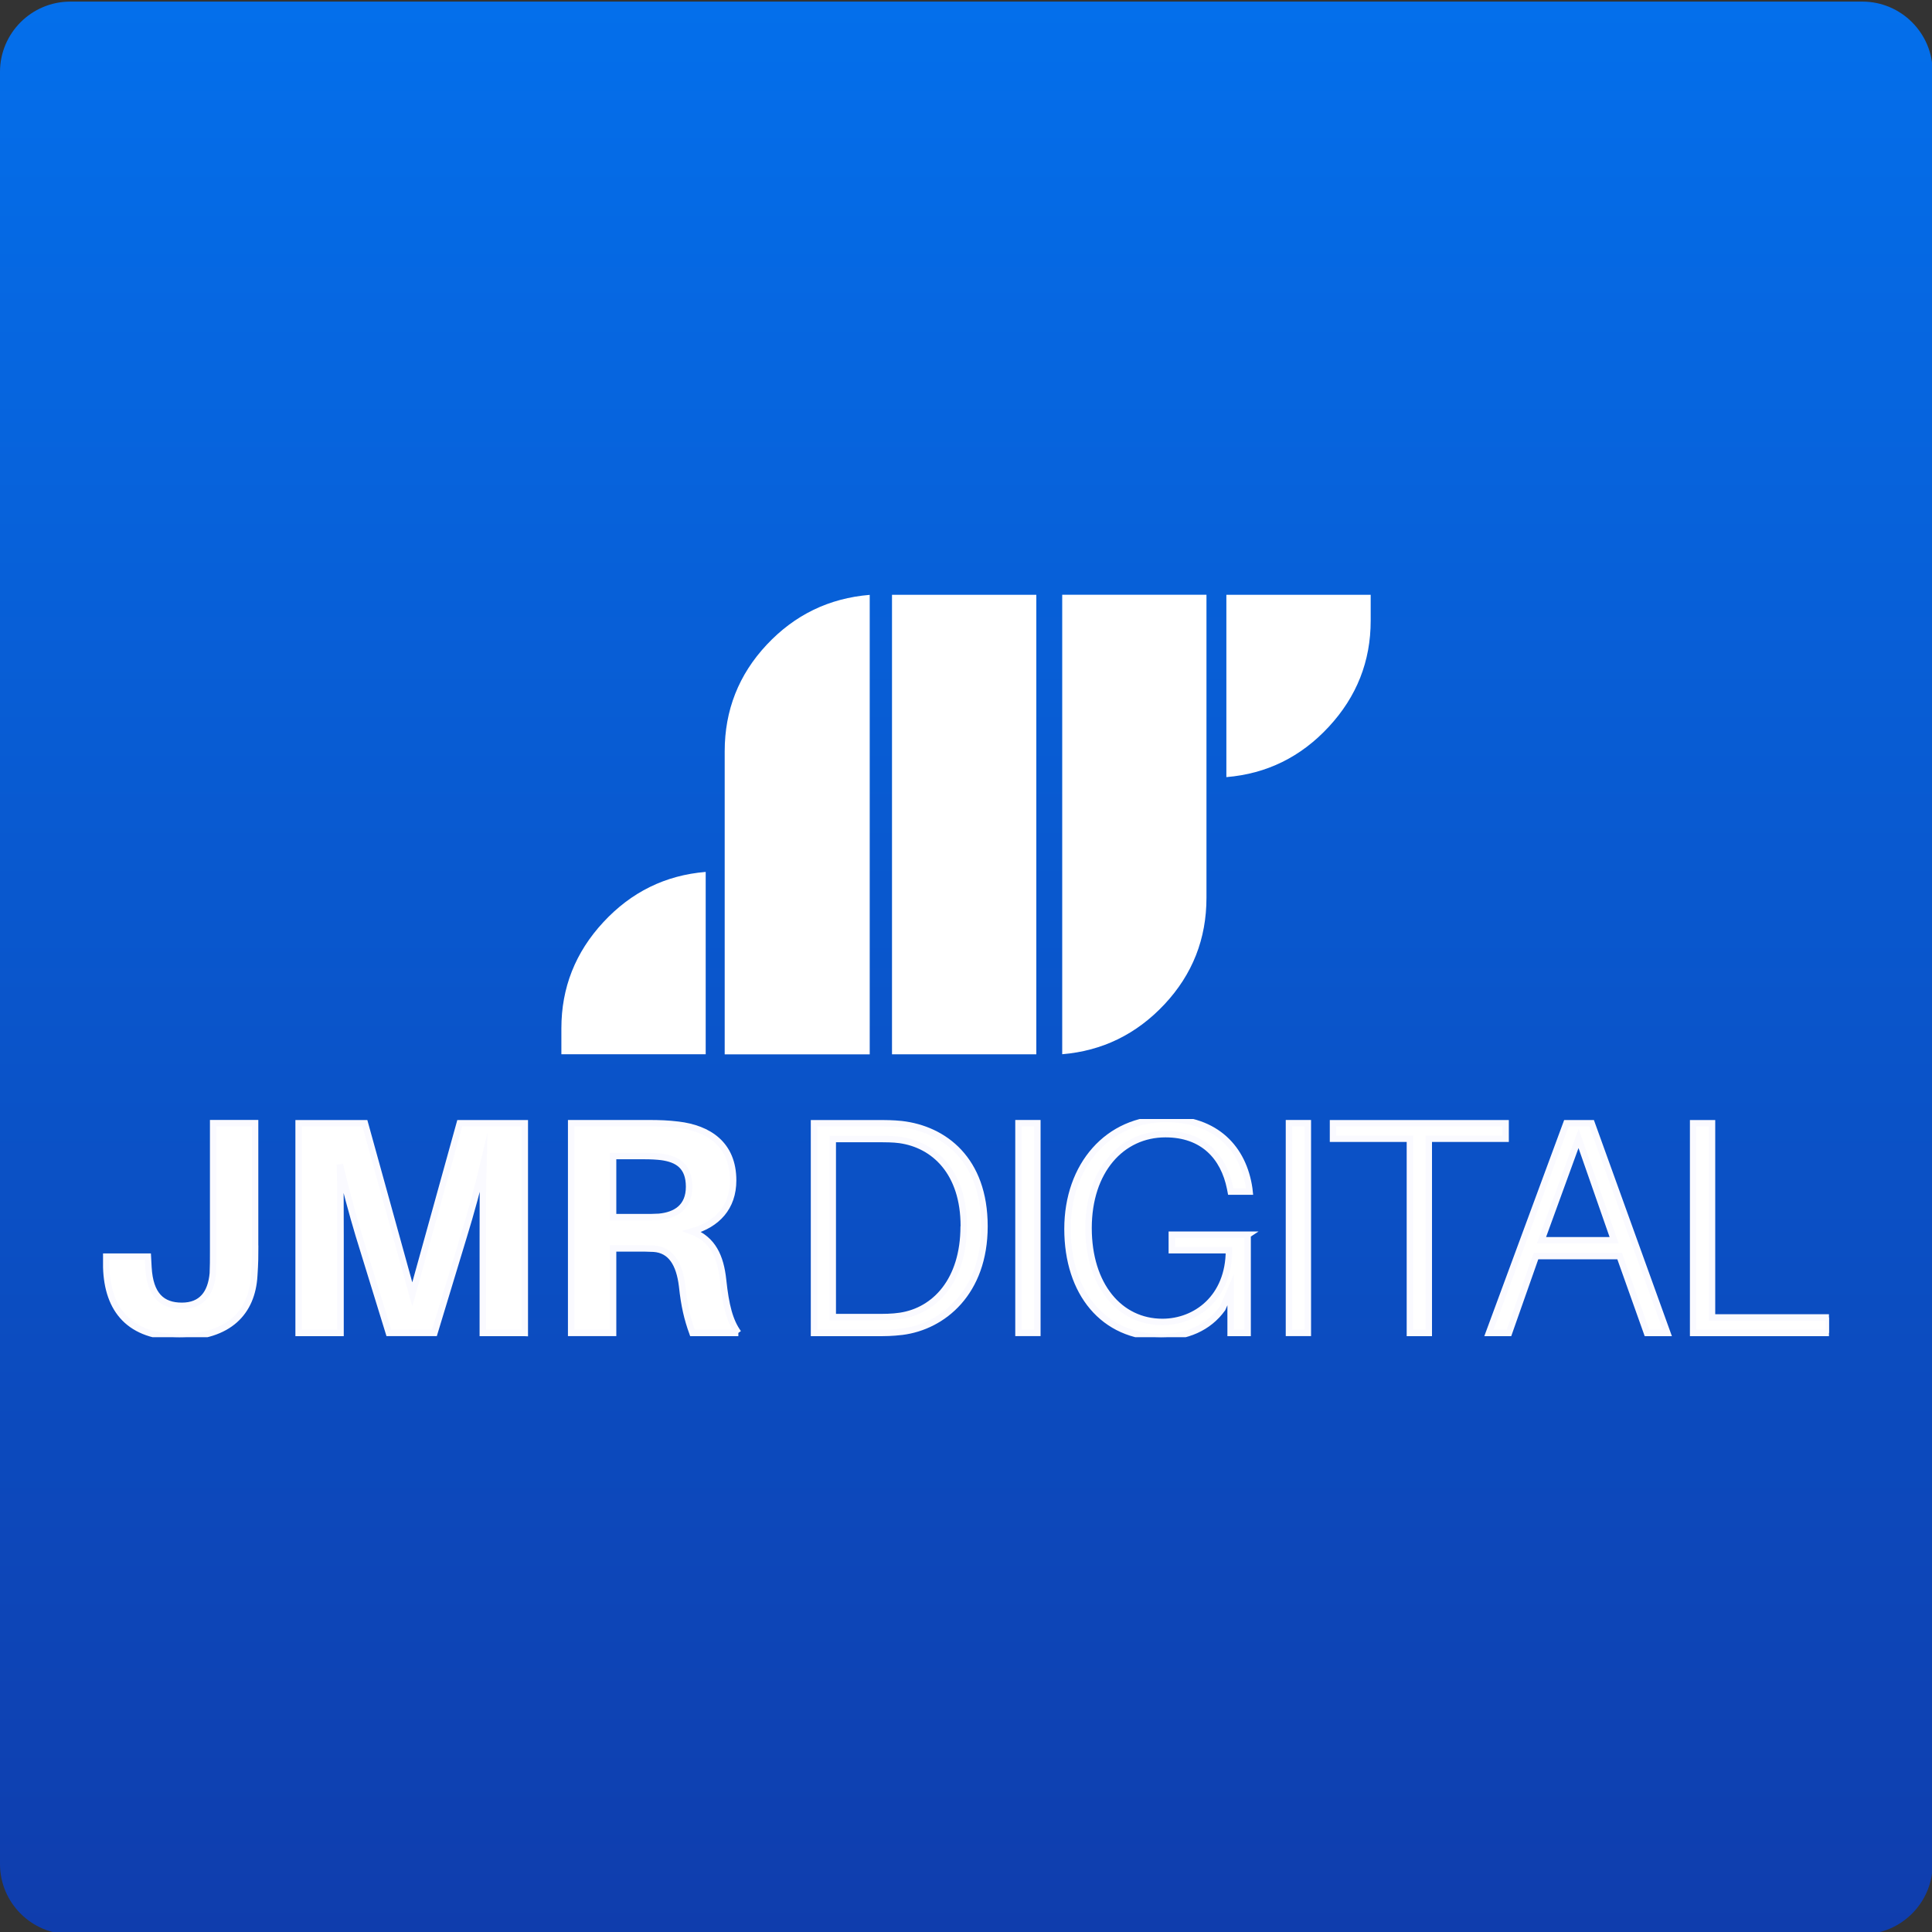
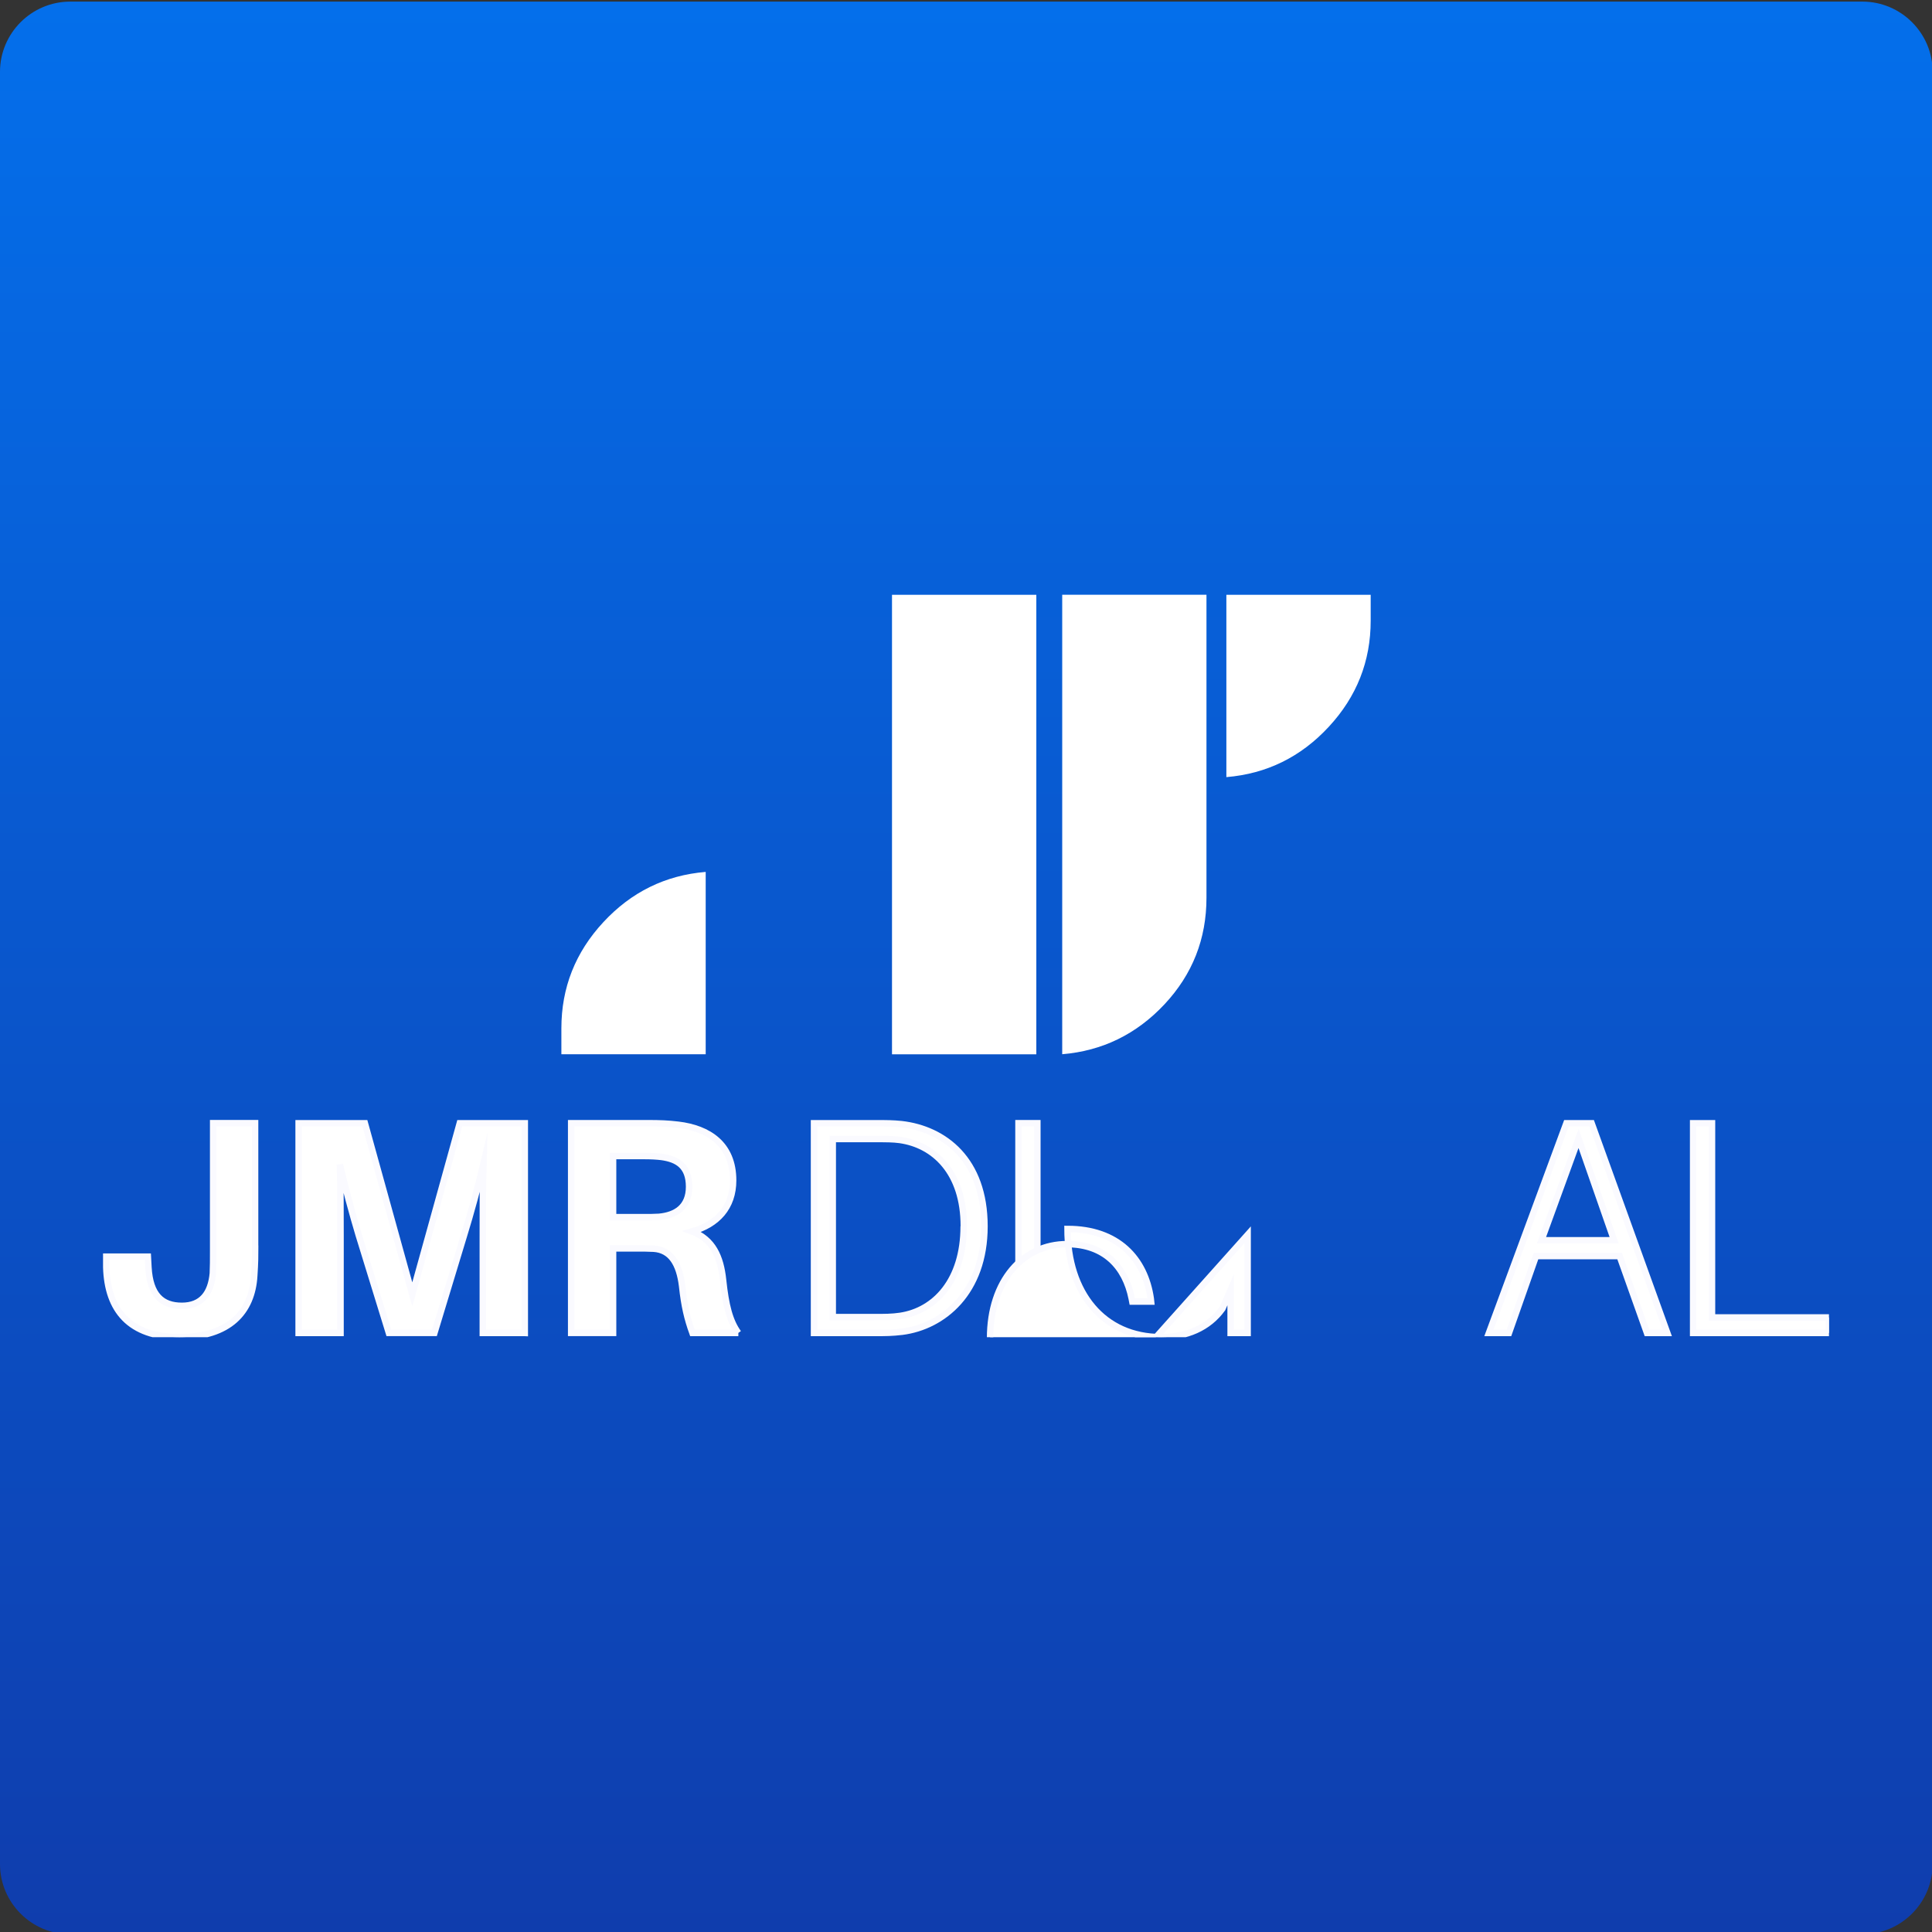
<svg xmlns="http://www.w3.org/2000/svg" viewBox="0 0 300 300">
  <rect x="0" y="0" width="300" height="300" fill="#333333" stroke="none" />
  <defs>
    <style>
      .cls-1, .cls-2 {
        fill: #fff;
      }

      .cls-3 {
        fill: none;
      }

      .cls-2 {
        stroke: #fafaff;
        stroke-miterlimit: 10;
      }

      .cls-4 {
        fill: url(#linear-gradient);
      }

      .cls-5 {
        clip-path: url(#clippath);
      }
    </style>
    <linearGradient id="linear-gradient" x1="-1957.54" y1="1277.74" x2="-1957.54" y2="1279.91" gradientTransform="translate(270290.5 -176327.62) scale(138)" gradientUnits="userSpaceOnUse">
      <stop offset="0" stop-color="#046feb" />
      <stop offset="1" stop-color="#0f3dad" />
    </linearGradient>
    <clipPath id="clippath">
      <rect class="cls-3" x="16" y="173.76" width="268" height="33.88" />
    </clipPath>
  </defs>
  <g id="Layer_1" data-name="Layer 1">
    <g id="Component_53_83" data-name="Component 53 83">
      <g id="Group_4155" data-name="Group 4155">
        <path id="Rectangle_1285" data-name="Rectangle 1285" class="cls-4" d="M10.9.25h278.3c6,0,10.9,4.9,10.9,10.9v278.3c0,6-4.9,10.9-10.9,10.9H10.9c-6,0-10.9-4.9-10.9-10.9V11.15C0,5.15,4.9.25,10.9.25Z" />
      </g>
    </g>
  </g>
  <g id="Layer_2" data-name="Layer 2">
    <g>
      <g id="Layer_1-2" data-name="Layer 1-2">
        <g class="cls-5">
          <g>
            <path class="cls-2" d="M39.62,193.62c0,1.37,0,2.41-.14,4.48-.33,5.61-3.87,9.53-11.61,9.53s-11.18-4.2-11.37-10.85l-.05-1.65h6.51l.09,1.65c.24,4.34,2.12,5.99,5.19,5.99s4.53-1.94,4.81-5.05c.05-1.04.05-2.12.05-3.45v-19.87h6.51v19.21h0Z" />
            <path class="cls-2" d="M81.48,206.98h-6.51v-15.06c0-3.4,0-7.74.09-11.14-.8,3.4-1.98,7.74-3.02,11.09l-4.58,15.1h-7.08l-4.67-15.15c-.99-3.3-2.17-7.64-2.93-10.99.1,3.4.1,7.69.1,11.09v15.06h-6.51v-32.56h10.29l7.36,26.57,7.37-26.57h10.1v32.56Z" />
            <path class="cls-2" d="M114.65,206.98h-7.13c-.8-2.22-1.27-4.2-1.6-7.27-.42-3.49-1.75-5.62-4.39-5.81-.9-.05-1.7-.05-2.55-.05h-3.78v13.12h-6.51v-32.56h11.89c1.89,0,3.11.05,4.72.24,4.72.56,8.54,3.02,8.54,8.64,0,4.2-2.5,6.84-6.37,7.93,3.21,1.23,4.43,3.92,4.81,7.55.42,3.97,1.04,6.37,2.36,8.21M99.69,189c1.13,0,1.94,0,2.64-.05,2.6-.24,4.67-1.51,4.67-4.67s-1.75-4.29-4.29-4.63c-.76-.09-1.56-.14-2.74-.14h-4.77v9.49h4.48Z" />
            <path class="cls-2" d="M152.87,190.41c0,10.29-6.42,15.57-12.79,16.38-1.65.19-2.5.19-4.15.19h-9.53v-32.56h9.67c1.7,0,2.46,0,3.92.14,6.61.76,12.88,5.48,12.88,15.86M149.66,190.41c0-8.35-4.58-12.65-9.96-13.4-1.04-.14-2.07-.14-3.78-.14h-6.61v27.65h6.46c1.6,0,2.74,0,4.01-.19,5.38-.8,9.86-5.48,9.86-13.92" />
            <rect class="cls-2" x="158.15" y="174.41" width="2.93" height="32.56" />
-             <path class="cls-2" d="M193.73,191.74v15.24h-2.64v-6.7l-1.27,2.92c-2.17,3.02-5.61,4.43-9.53,4.43-8.97,0-14.53-6.89-14.53-16.8s6.28-17.08,15.29-17.08c7.83,0,12.03,4.62,12.93,10.81l.05.47h-2.92l-.09-.47c-.99-4.96-4.25-8.45-10.05-8.45-6.84,0-11.94,5.71-11.94,14.58s4.81,14.58,11.47,14.58c5.19,0,10.33-3.78,10.33-11.14h-8.87v-2.41h11.8,0Z" />
-             <rect class="cls-2" x="200.15" y="174.41" width="2.93" height="32.56" />
-             <polygon class="cls-2" points="221.86 176.82 221.86 206.98 218.93 206.98 218.93 176.82 206.99 176.82 206.99 174.42 233.79 174.42 233.79 176.82 221.86 176.82" />
+             <path class="cls-2" d="M193.73,191.74v15.24h-2.64v-6.7l-1.27,2.92c-2.17,3.02-5.61,4.43-9.53,4.43-8.97,0-14.53-6.89-14.53-16.8c7.83,0,12.03,4.62,12.93,10.81l.05.47h-2.92l-.09-.47c-.99-4.96-4.25-8.45-10.05-8.45-6.84,0-11.94,5.71-11.94,14.58s4.81,14.58,11.47,14.58c5.19,0,10.33-3.78,10.33-11.14h-8.87v-2.41h11.8,0Z" />
            <path class="cls-2" d="M238.51,195.04l-4.2,11.94h-3.11l12.03-32.56h3.92l11.75,32.56h-3.16l-4.25-11.94h-12.98ZM250.64,192.59l-5.52-15.81-5.76,15.81h11.28Z" />
            <polygon class="cls-2" points="284 206.98 262.91 206.98 262.91 174.42 265.84 174.42 265.84 204.57 284 204.57 284 206.98" />
          </g>
        </g>
      </g>
      <g>
-         <path class="cls-1" d="M112.53,163.71v-47.04c0-6.4,2.18-11.91,6.52-16.55,4.35-4.64,9.68-7.23,16-7.75v71.35h-22.52Z" />
        <path class="cls-1" d="M138.51,92.36h22.41v71.35h-22.41s0-71.35,0-71.35ZM187.34,92.36v47.04c0,6.4-2.18,11.91-6.52,16.55-4.35,4.64-9.64,7.23-15.88,7.75v-71.35h22.41,0Z" />
        <path class="cls-1" d="M190.44,120.67c6.25-.52,11.54-3.12,15.88-7.8,4.35-4.69,6.52-10.18,6.52-16.49v-4.02h-22.41v28.31h0Z" />
        <path class="cls-1" d="M109.57,135.39c-6.25.52-11.54,3.12-15.88,7.8-4.35,4.69-6.52,10.18-6.52,16.5v4.01h22.41v-28.31h0Z" />
      </g>
    </g>
  </g>
</svg>